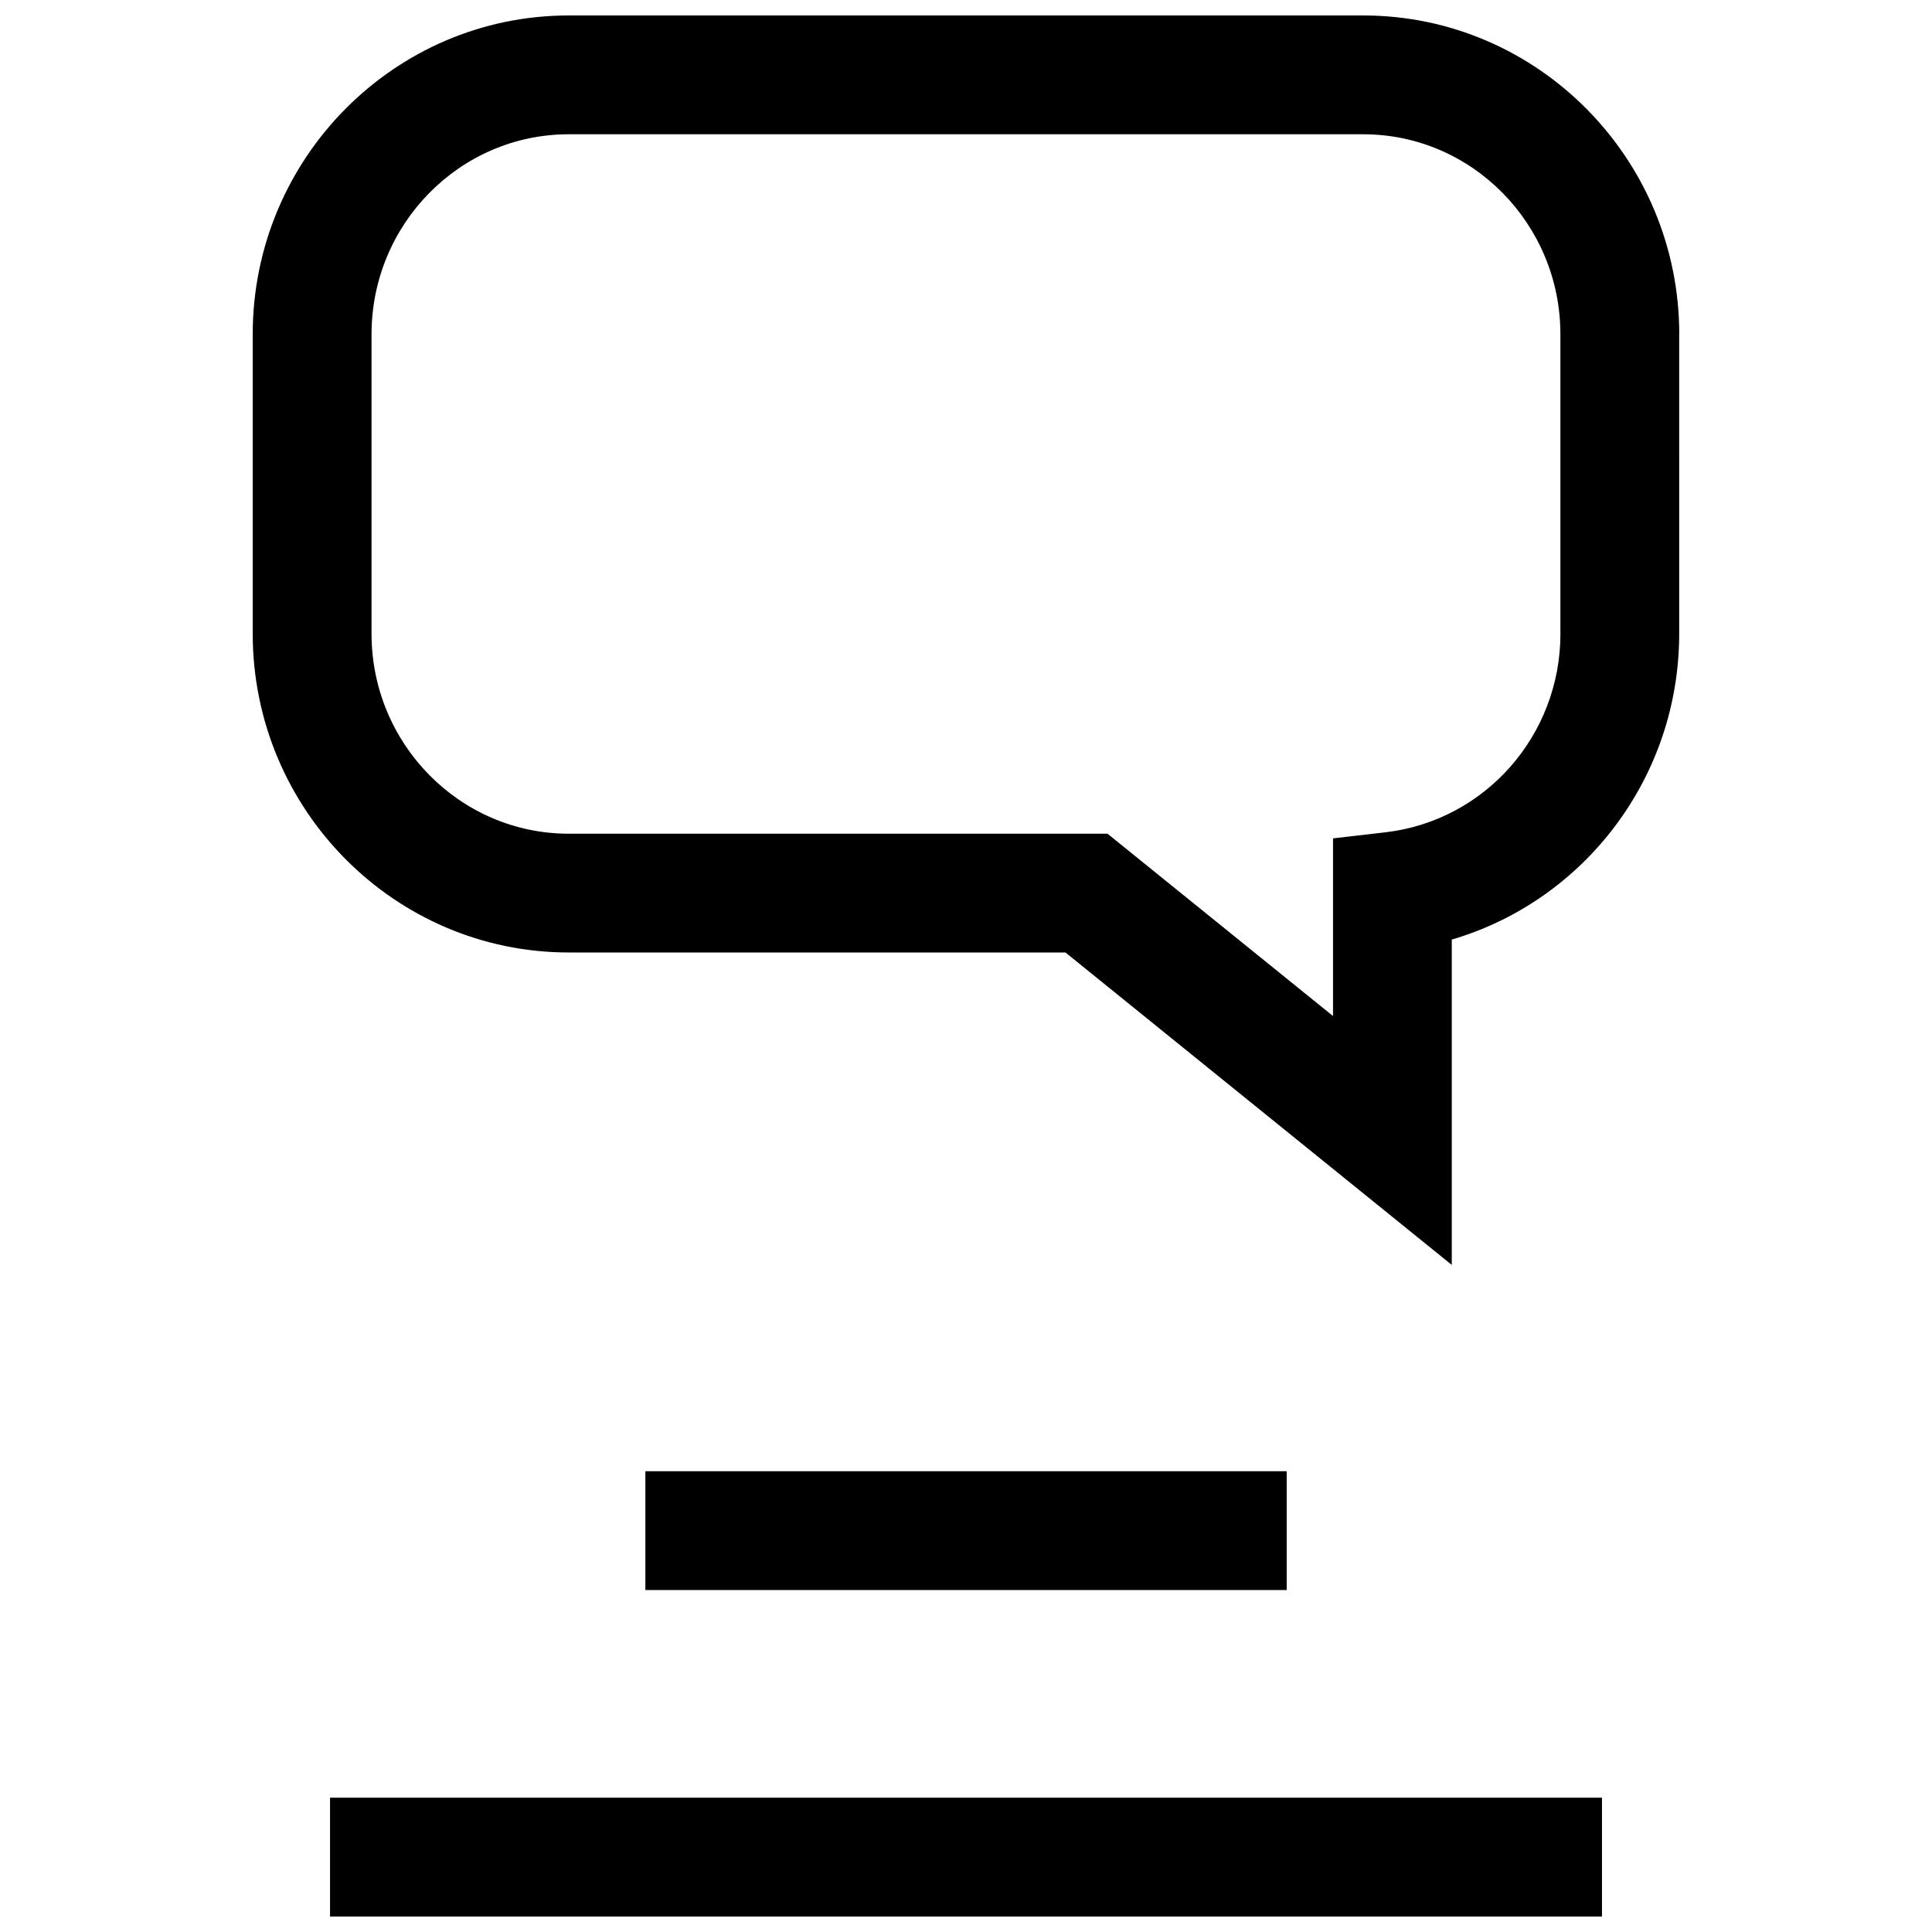
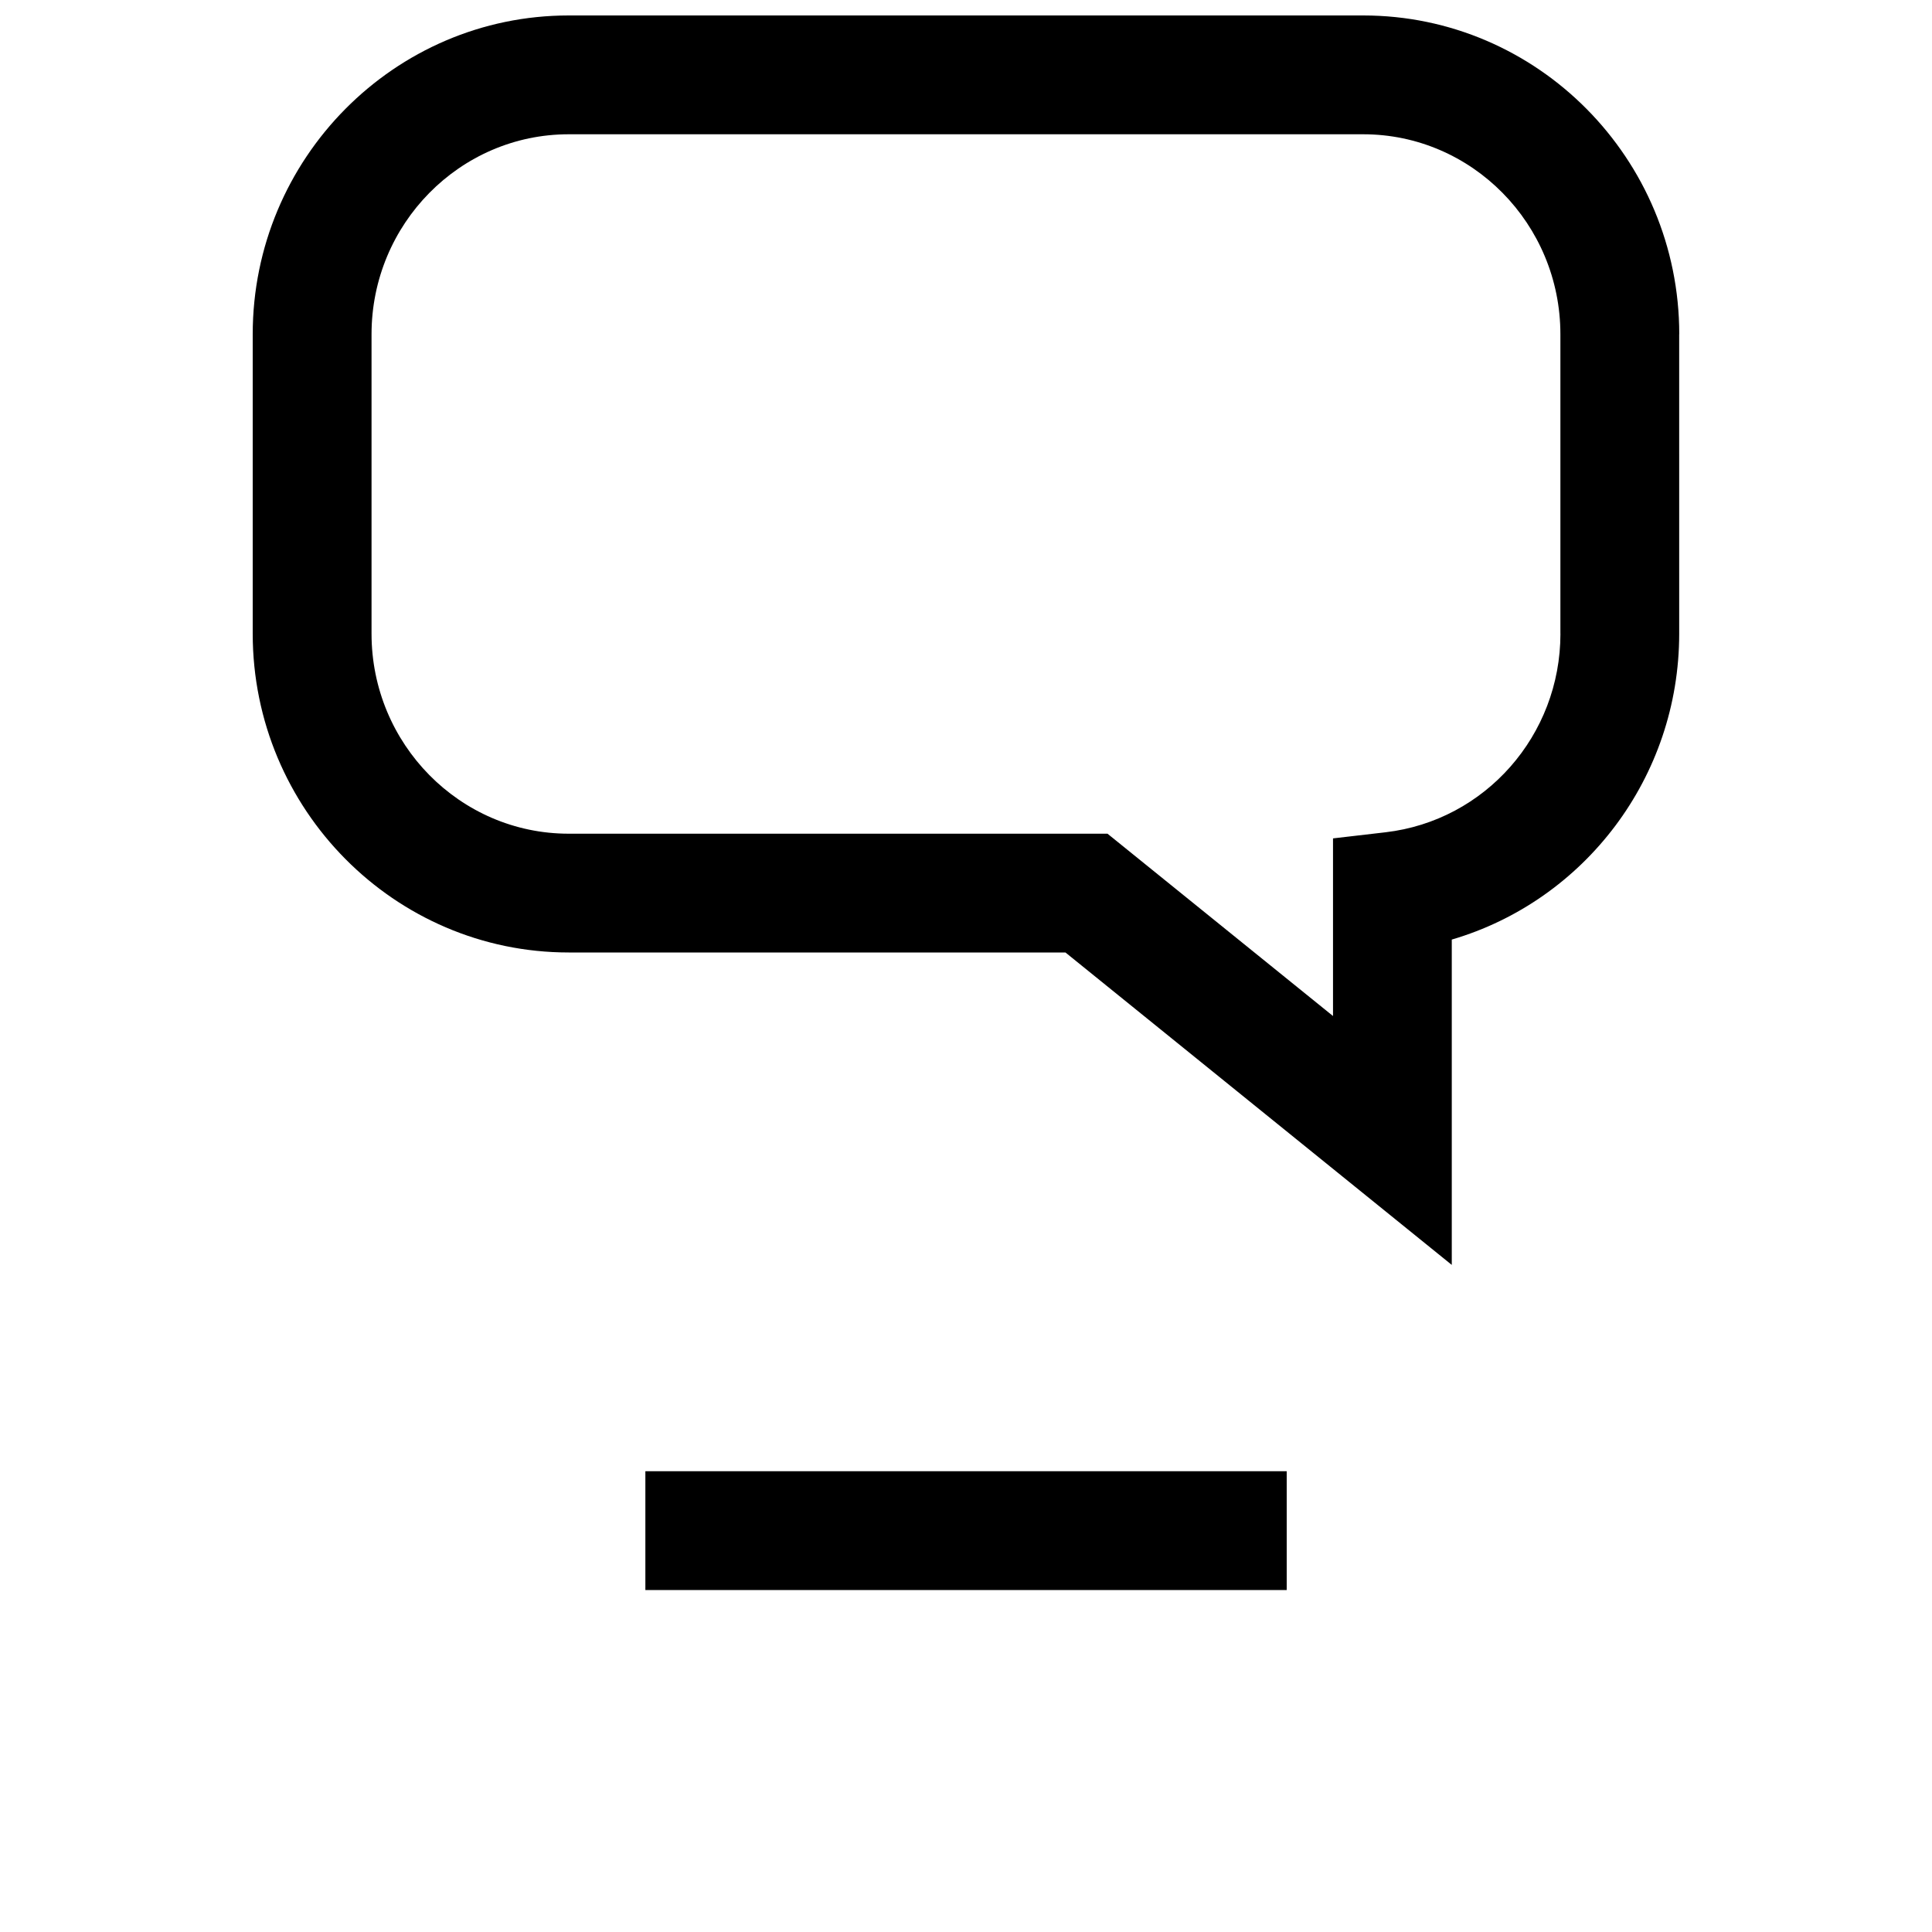
<svg xmlns="http://www.w3.org/2000/svg" width="800px" height="800px" version="1.1" viewBox="144 144 512 512">
  <defs>
    <clipPath id="b">
      <path d="m210 148.09h380v331.91h-380z" />
    </clipPath>
    <clipPath id="a">
-       <path d="m231 620h338v31.902h-338z" />
-     </clipPath>
+       </clipPath>
  </defs>
  <g clip-path="url(#b)">
    <path d="m589.02 232.58c0-46.59-37.582-84.484-83.746-84.484h-210.56c-46.164 0-83.742 37.895-83.742 84.484v79.352c0 46.586 37.582 84.484 83.742 84.484h131.64l102.38 82.797v-86.215c35.172-10.328 60.27-42.996 60.27-81.066l-0.004-79.352zm-31.488 79.348c0 26.938-19.934 49.547-46.336 52.633l-13.934 1.621v47.074l-59.766-48.32-142.78 0.004c-28.812 0-52.254-23.773-52.254-52.996v-79.352c0-29.234 23.441-53.008 52.254-53.008h210.55c28.812 0 52.254 23.773 52.254 52.996v79.348z" />
  </g>
  <path d="m315.03 533.89h169.96v31.488h-169.96z" />
  <g clip-path="url(#a)">
-     <path d="m231.46 620.41h337.08v31.488h-337.08z" />
+     <path d="m231.46 620.41h337.08v31.488h-337.08" />
  </g>
</svg>